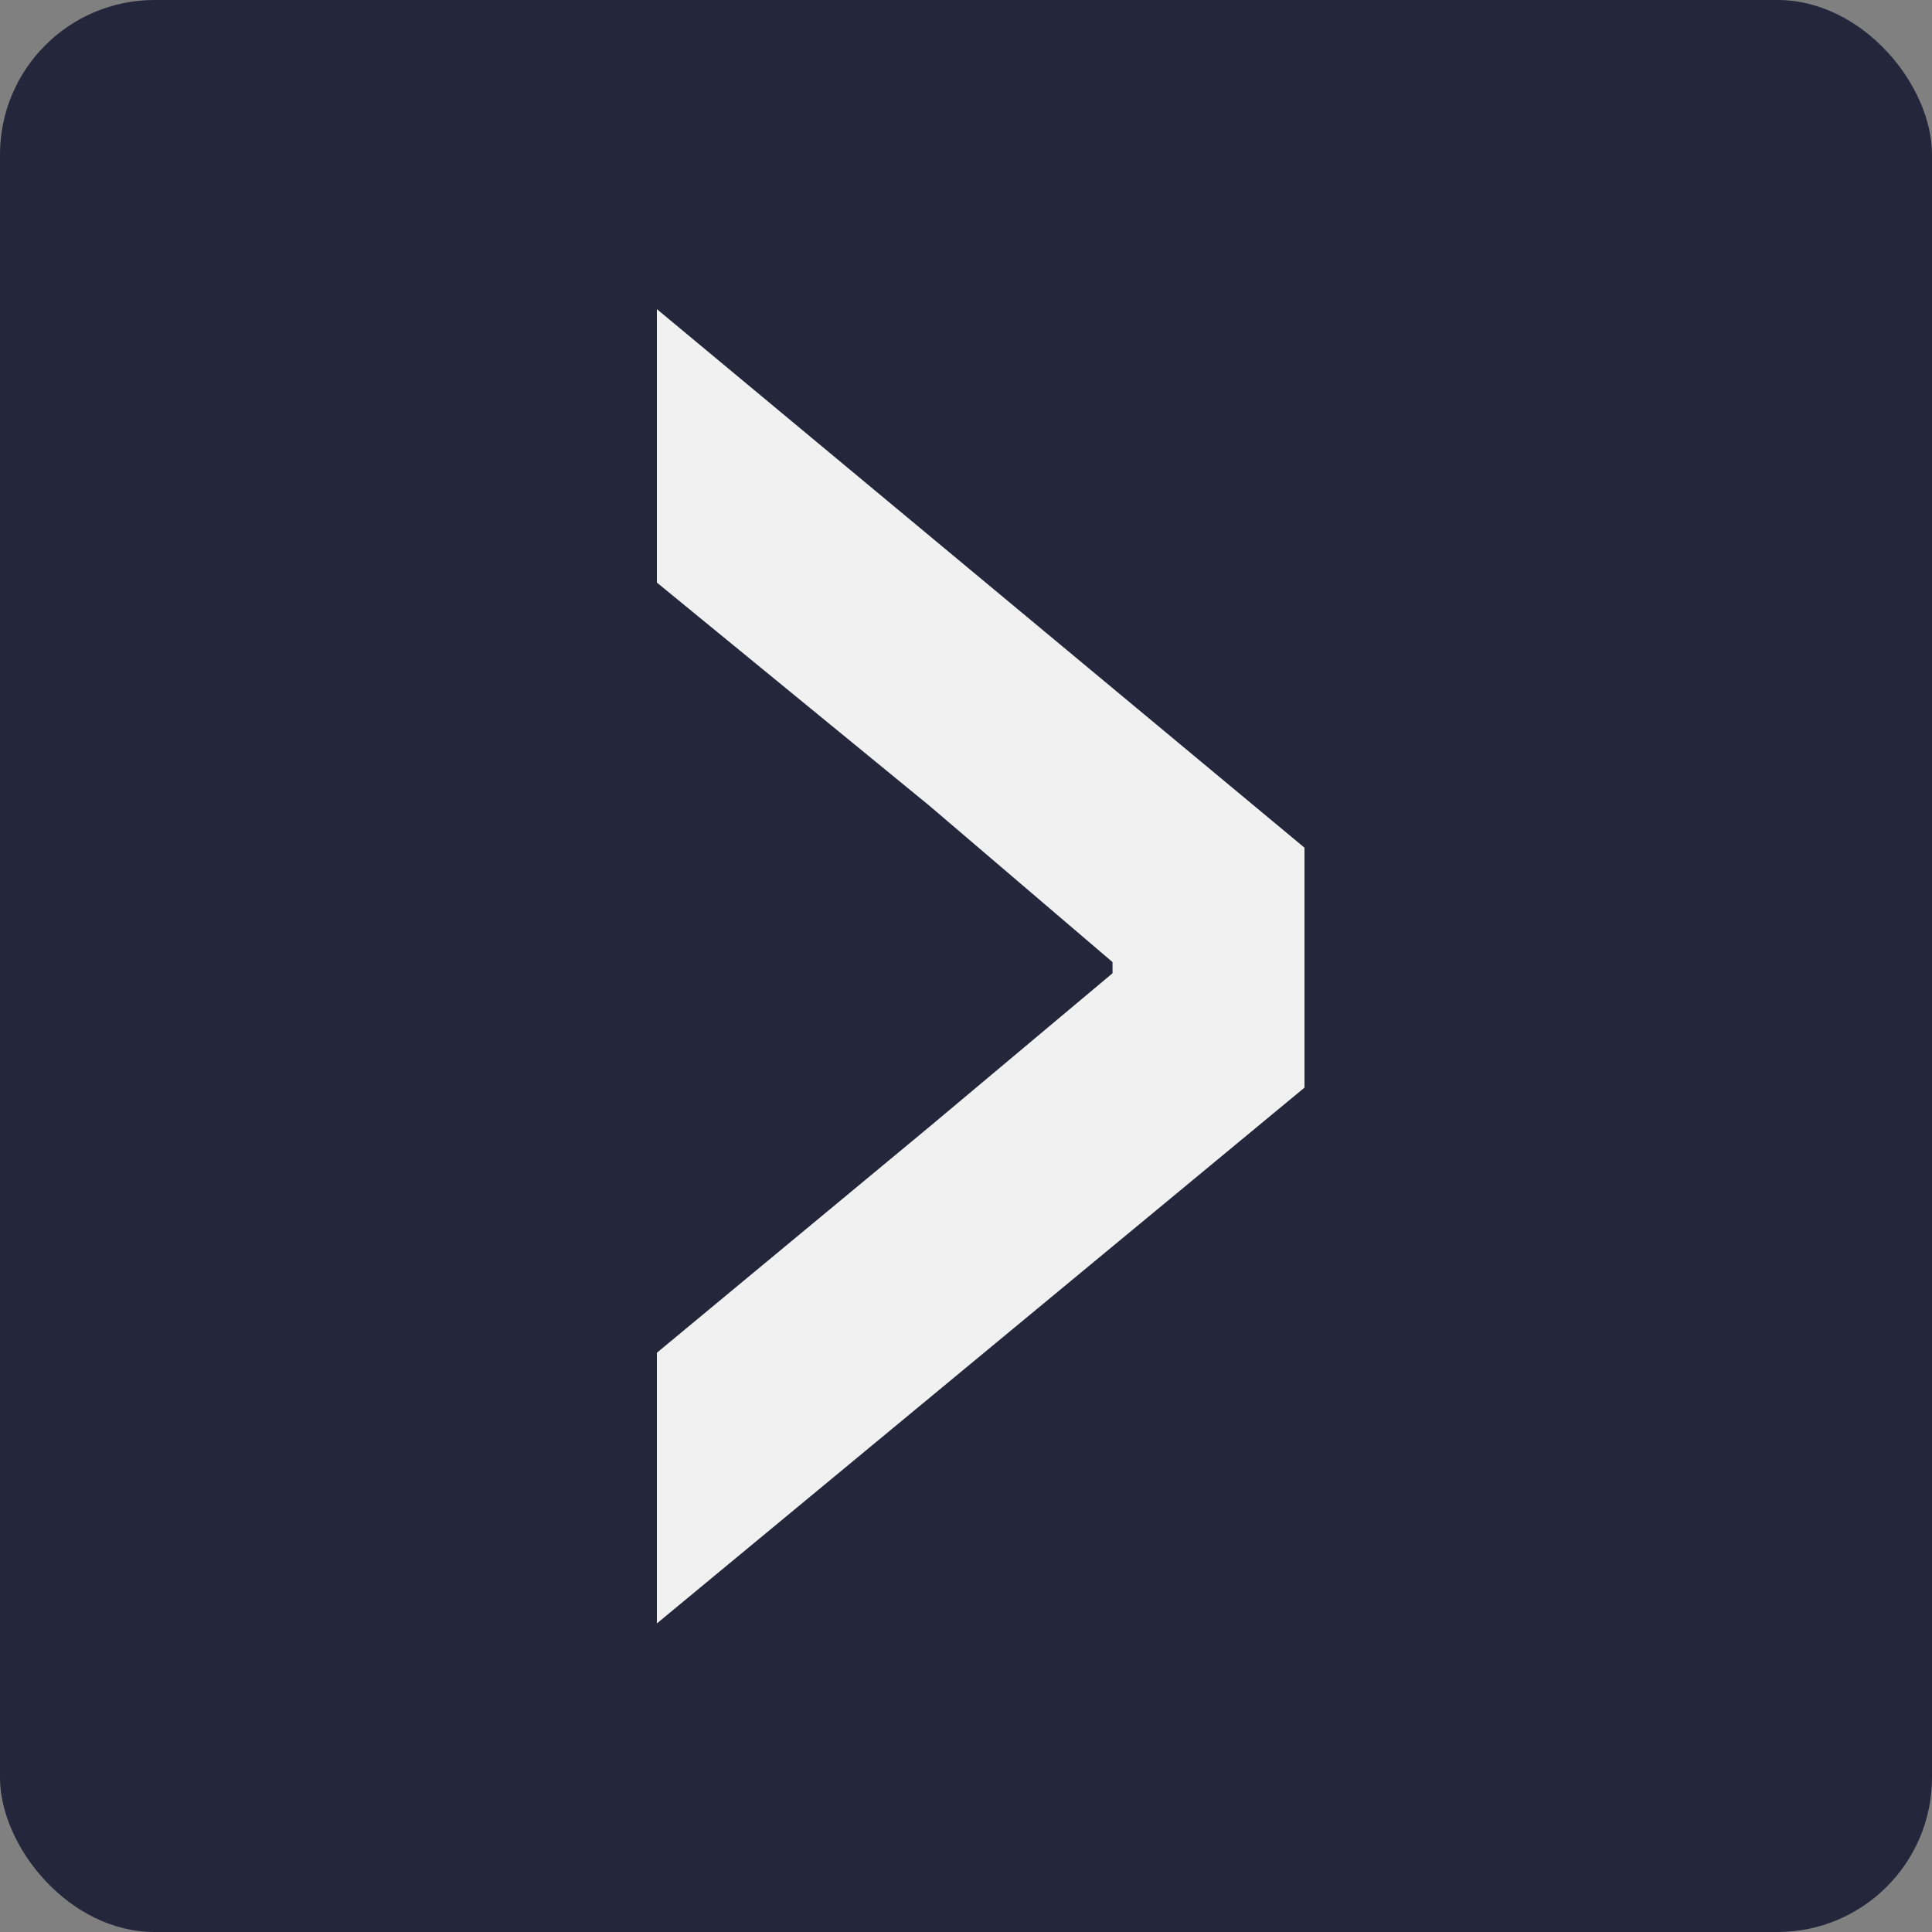
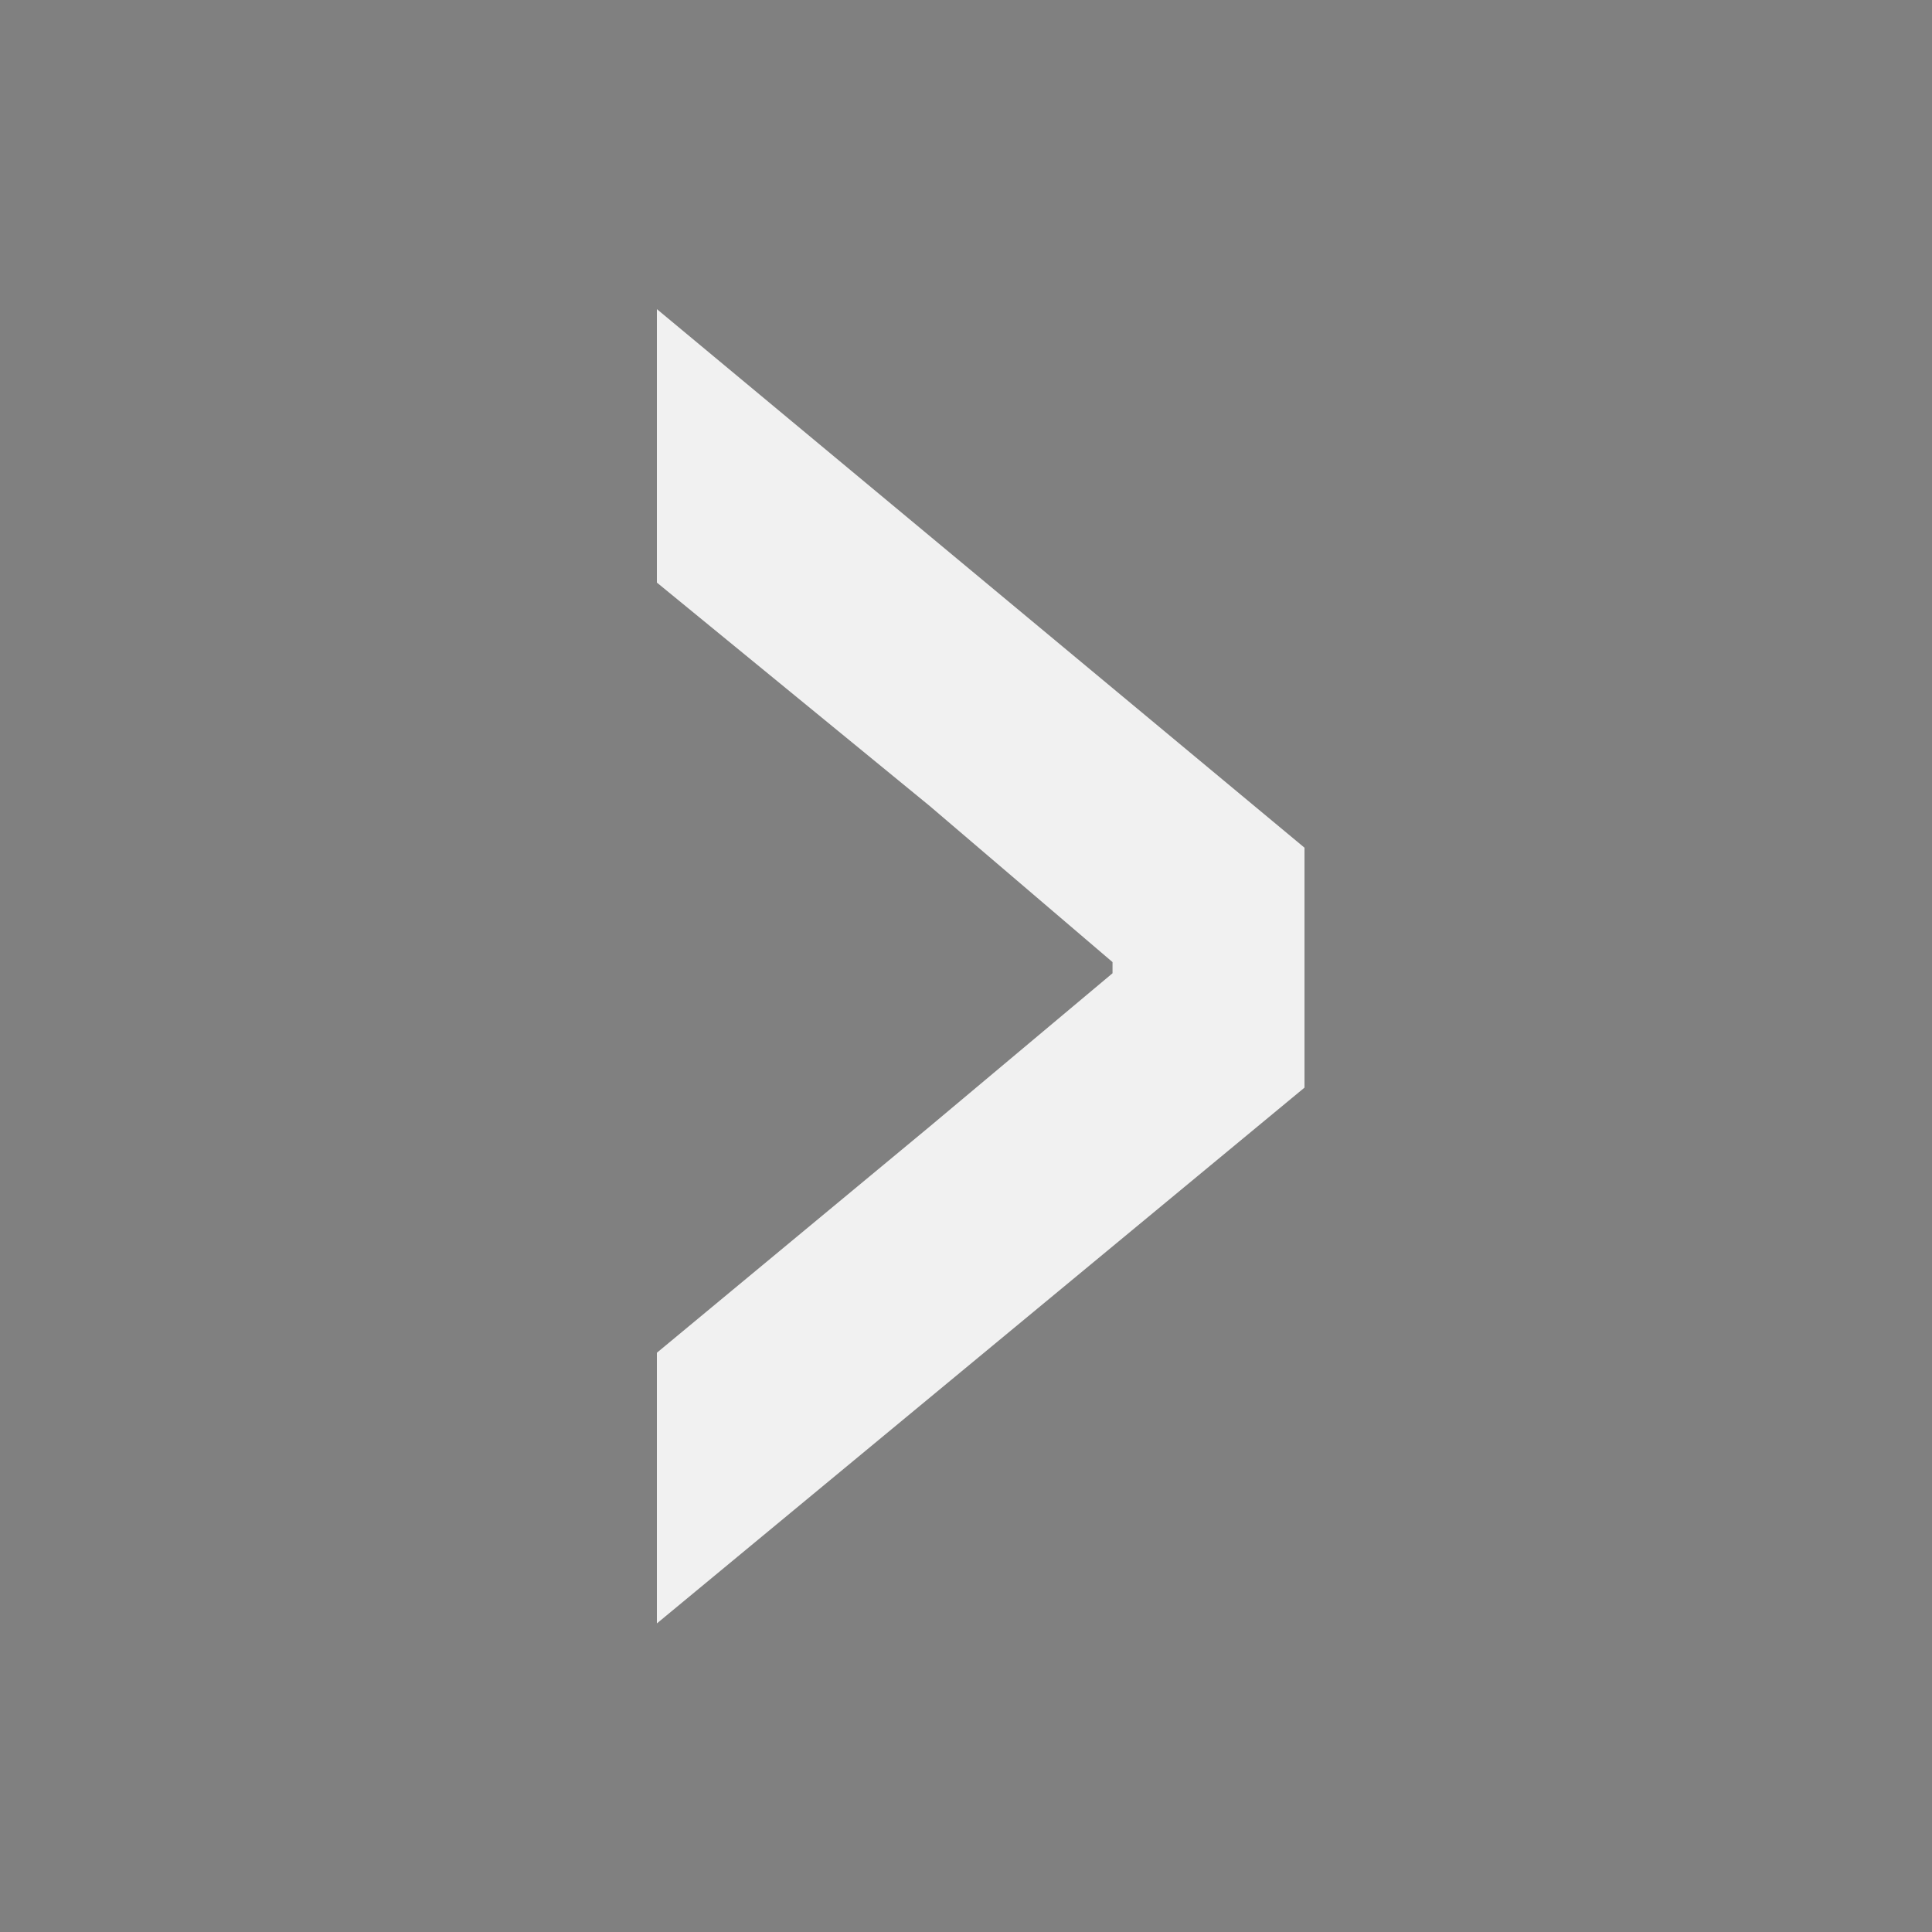
<svg xmlns="http://www.w3.org/2000/svg" viewBox="0 0 50 50" version="1.1">
  <rect x="0" y="0" width="50" height="50" fill="#808080" stroke="none" />
  <title>arrow_right</title>
  <g id="Design" stroke="none" stroke-width="1" fill="none" fill-rule="evenodd">
    <g id="LP_PC" transform="translate(-1187, -3175)">
      <g id="section" transform="translate(0, 2595)">
        <g id="arrow_right" transform="translate(1187, 580)">
-           <rect id="Rectangle" fill="#24263C" x="0" y="0" width="50" height="50" rx="4" />
          <polygon id="&lt;" fill="#F1F1F1" transform="translate(25.38, 25.007) scale(-1, 1) translate(-25.38, -25.007) " points="33.76 42.014 17 28.148 17 21.938 33.76 8 33.76 15.077 26.704 20.855 21.968 24.899 21.968 25.188 26.704 29.159 33.76 35.009" />
        </g>
      </g>
    </g>
  </g>
</svg>